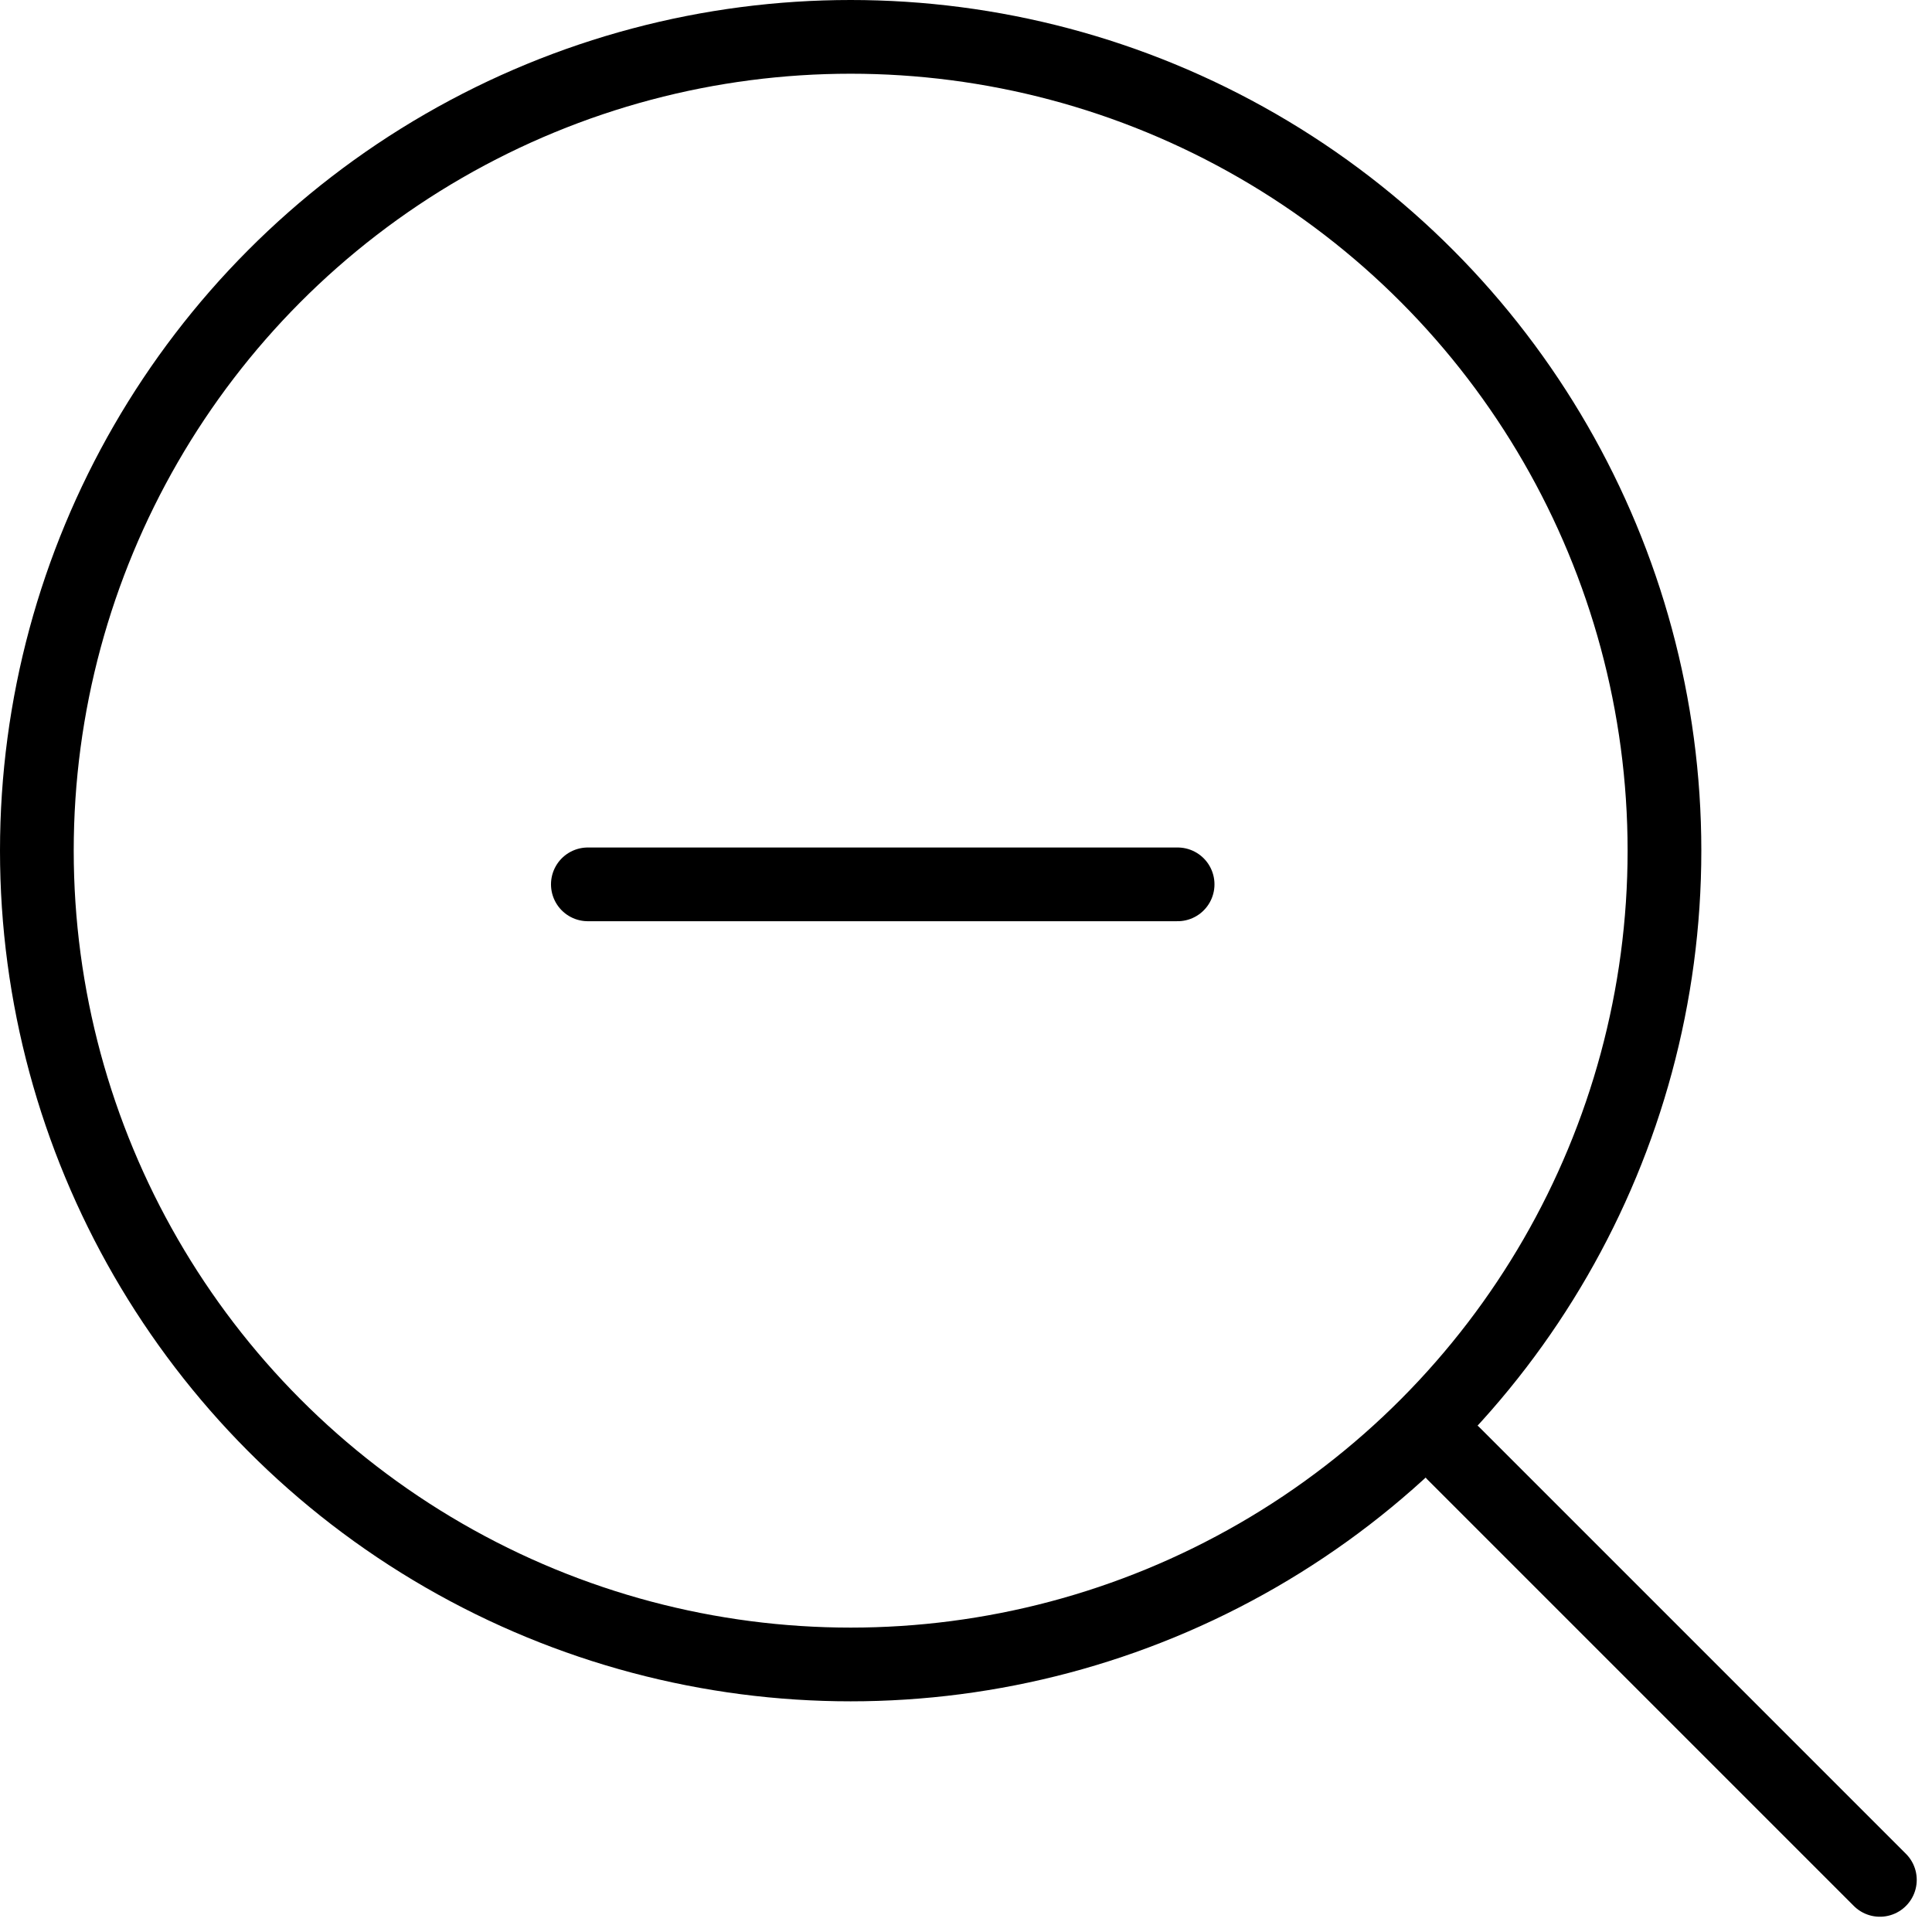
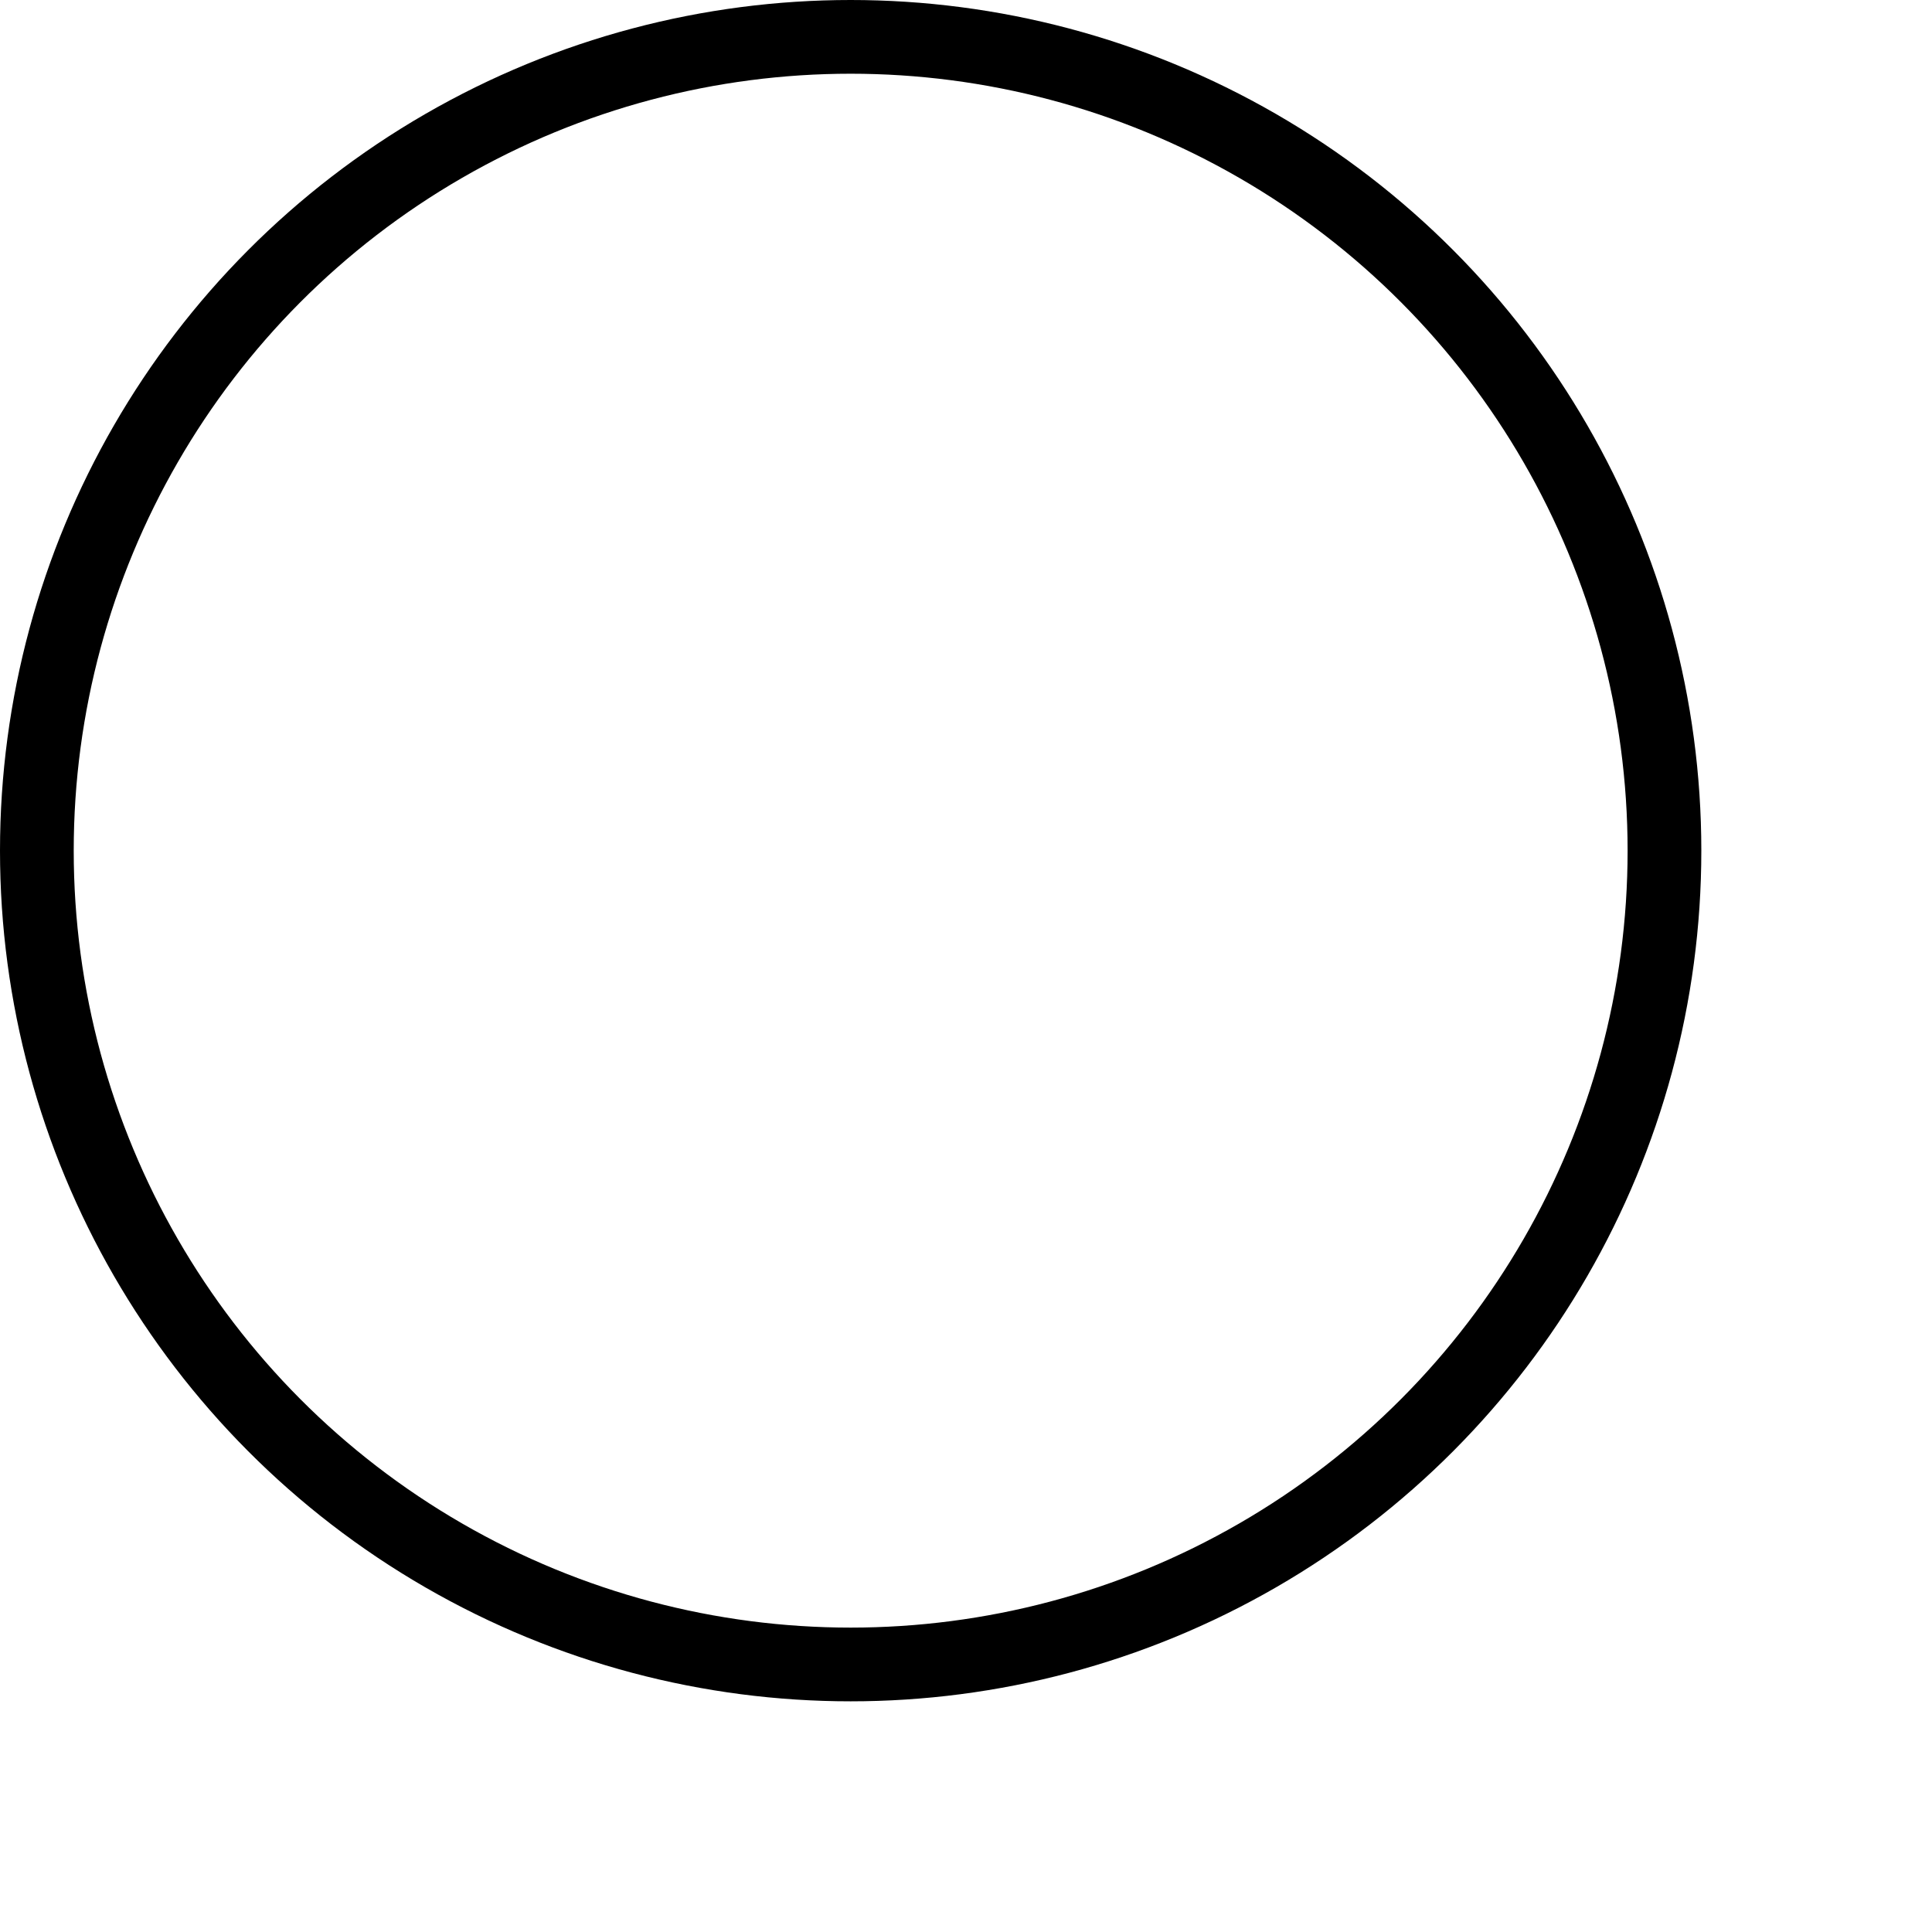
<svg xmlns="http://www.w3.org/2000/svg" width="26.207" height="26.207" viewBox="0 0 26.207 26.207">
  <g id="zoom-in" transform="translate(-2.5 -2.5)">
    <circle id="Ellipse_54" data-name="Ellipse 54" cx="11.039" cy="11.039" r="11.039" transform="translate(3 3)" fill="none" stroke="#000" stroke-linecap="round" stroke-linejoin="round" stroke-width="1" />
-     <line id="Ligne_49" data-name="Ligne 49" x1="5.781" y1="5.781" transform="translate(22.219 22.219)" fill="none" stroke="#000" stroke-linecap="round" stroke-linejoin="round" stroke-width="1" />
-     <line id="Ligne_50" data-name="Ligne 50" x2="8" transform="translate(10.474 14.496)" fill="none" stroke="#000" stroke-linecap="round" stroke-linejoin="round" stroke-width="1" />
  </g>
</svg>